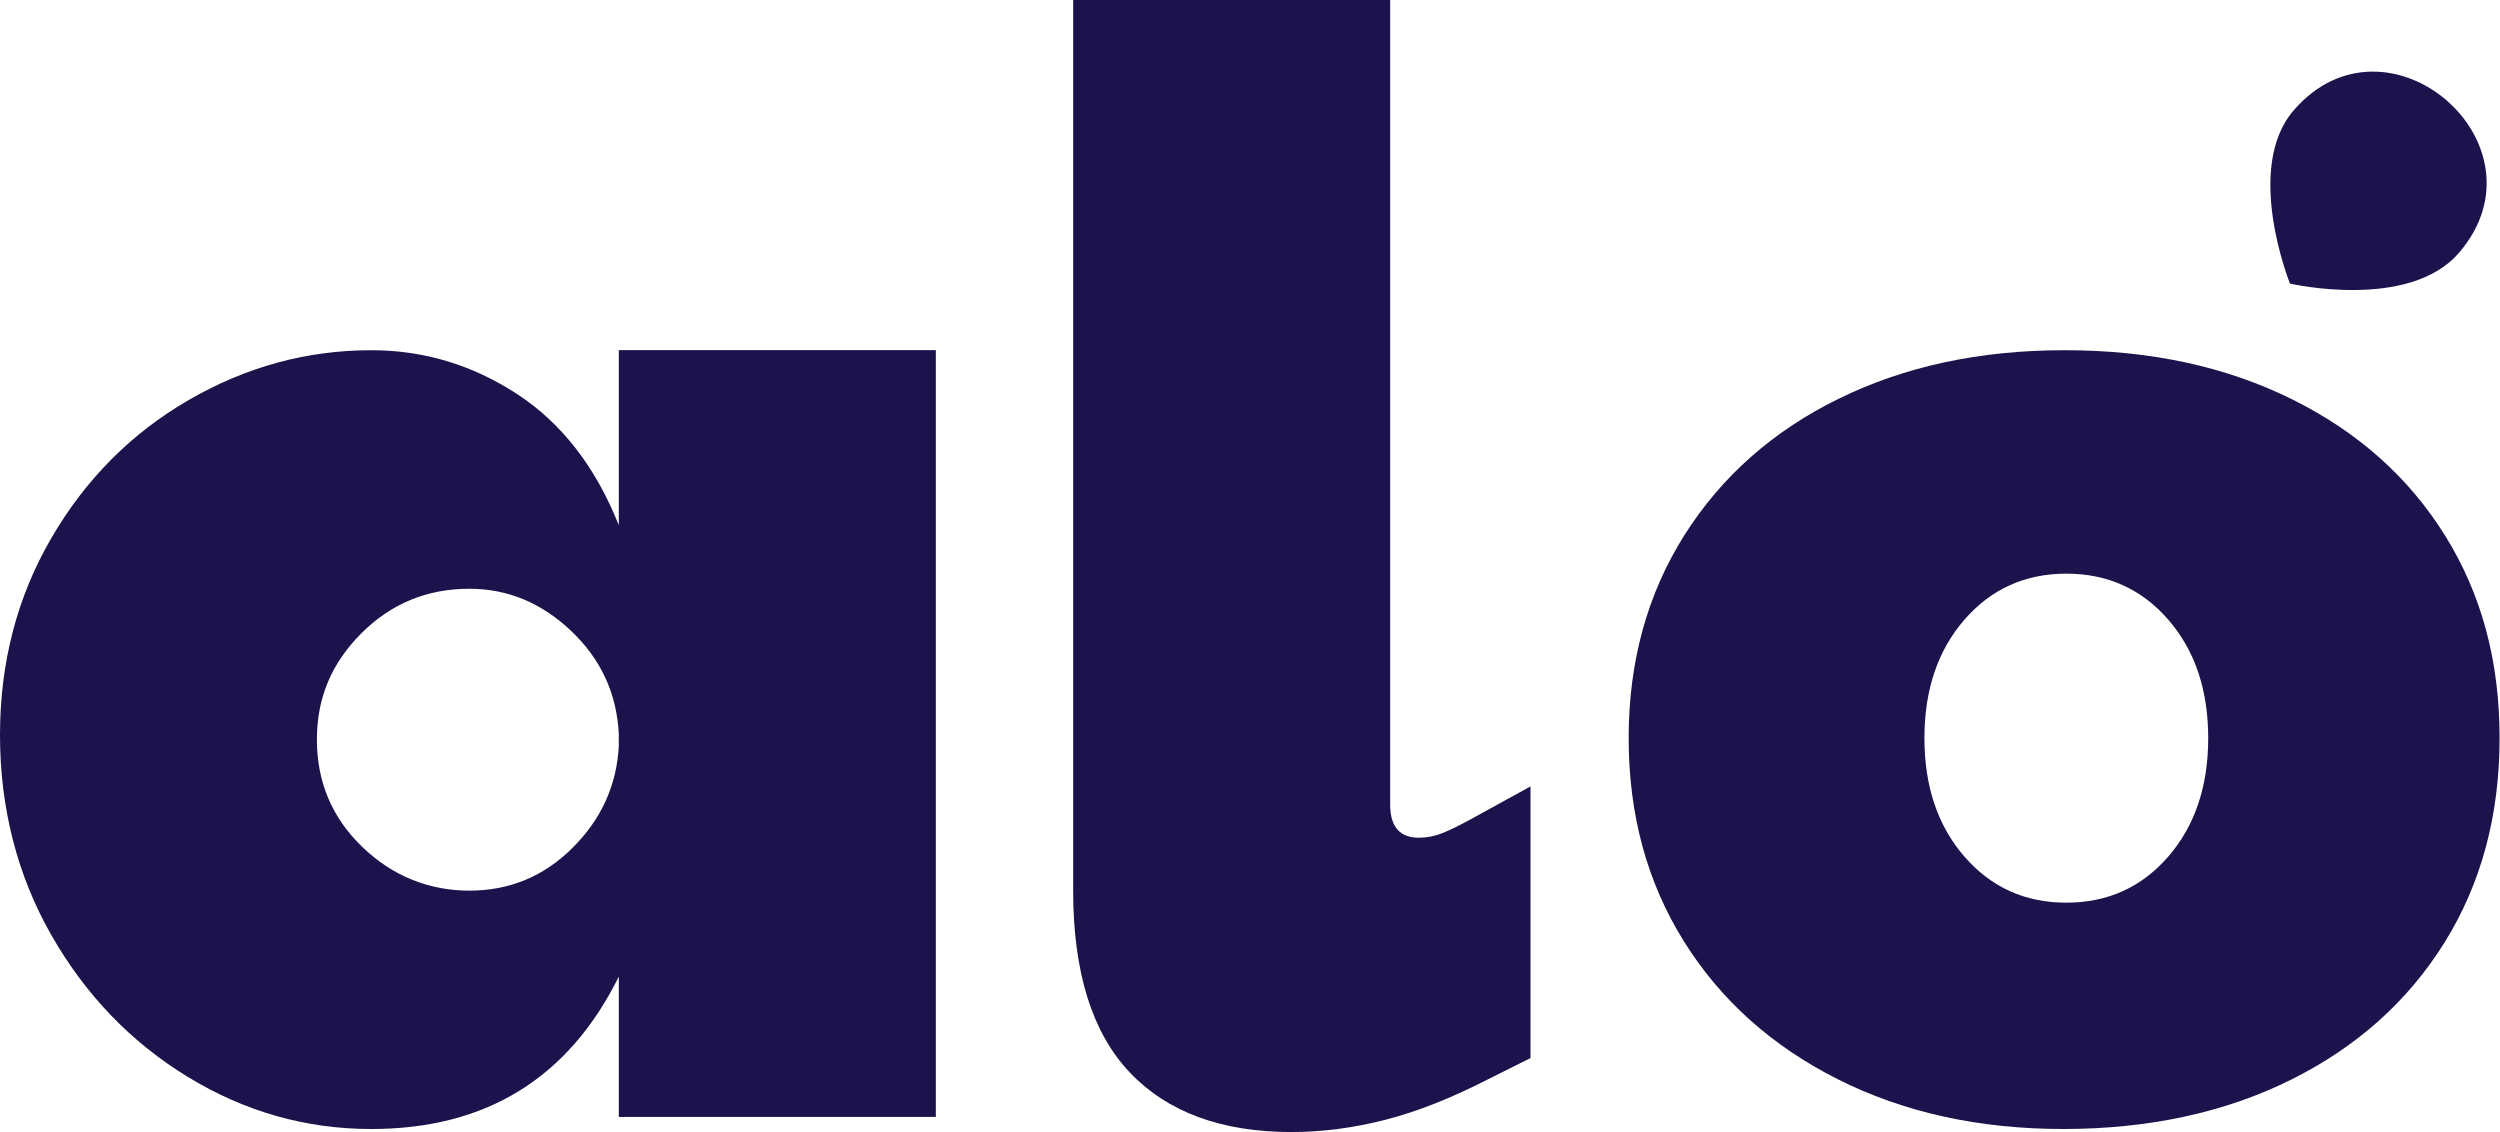
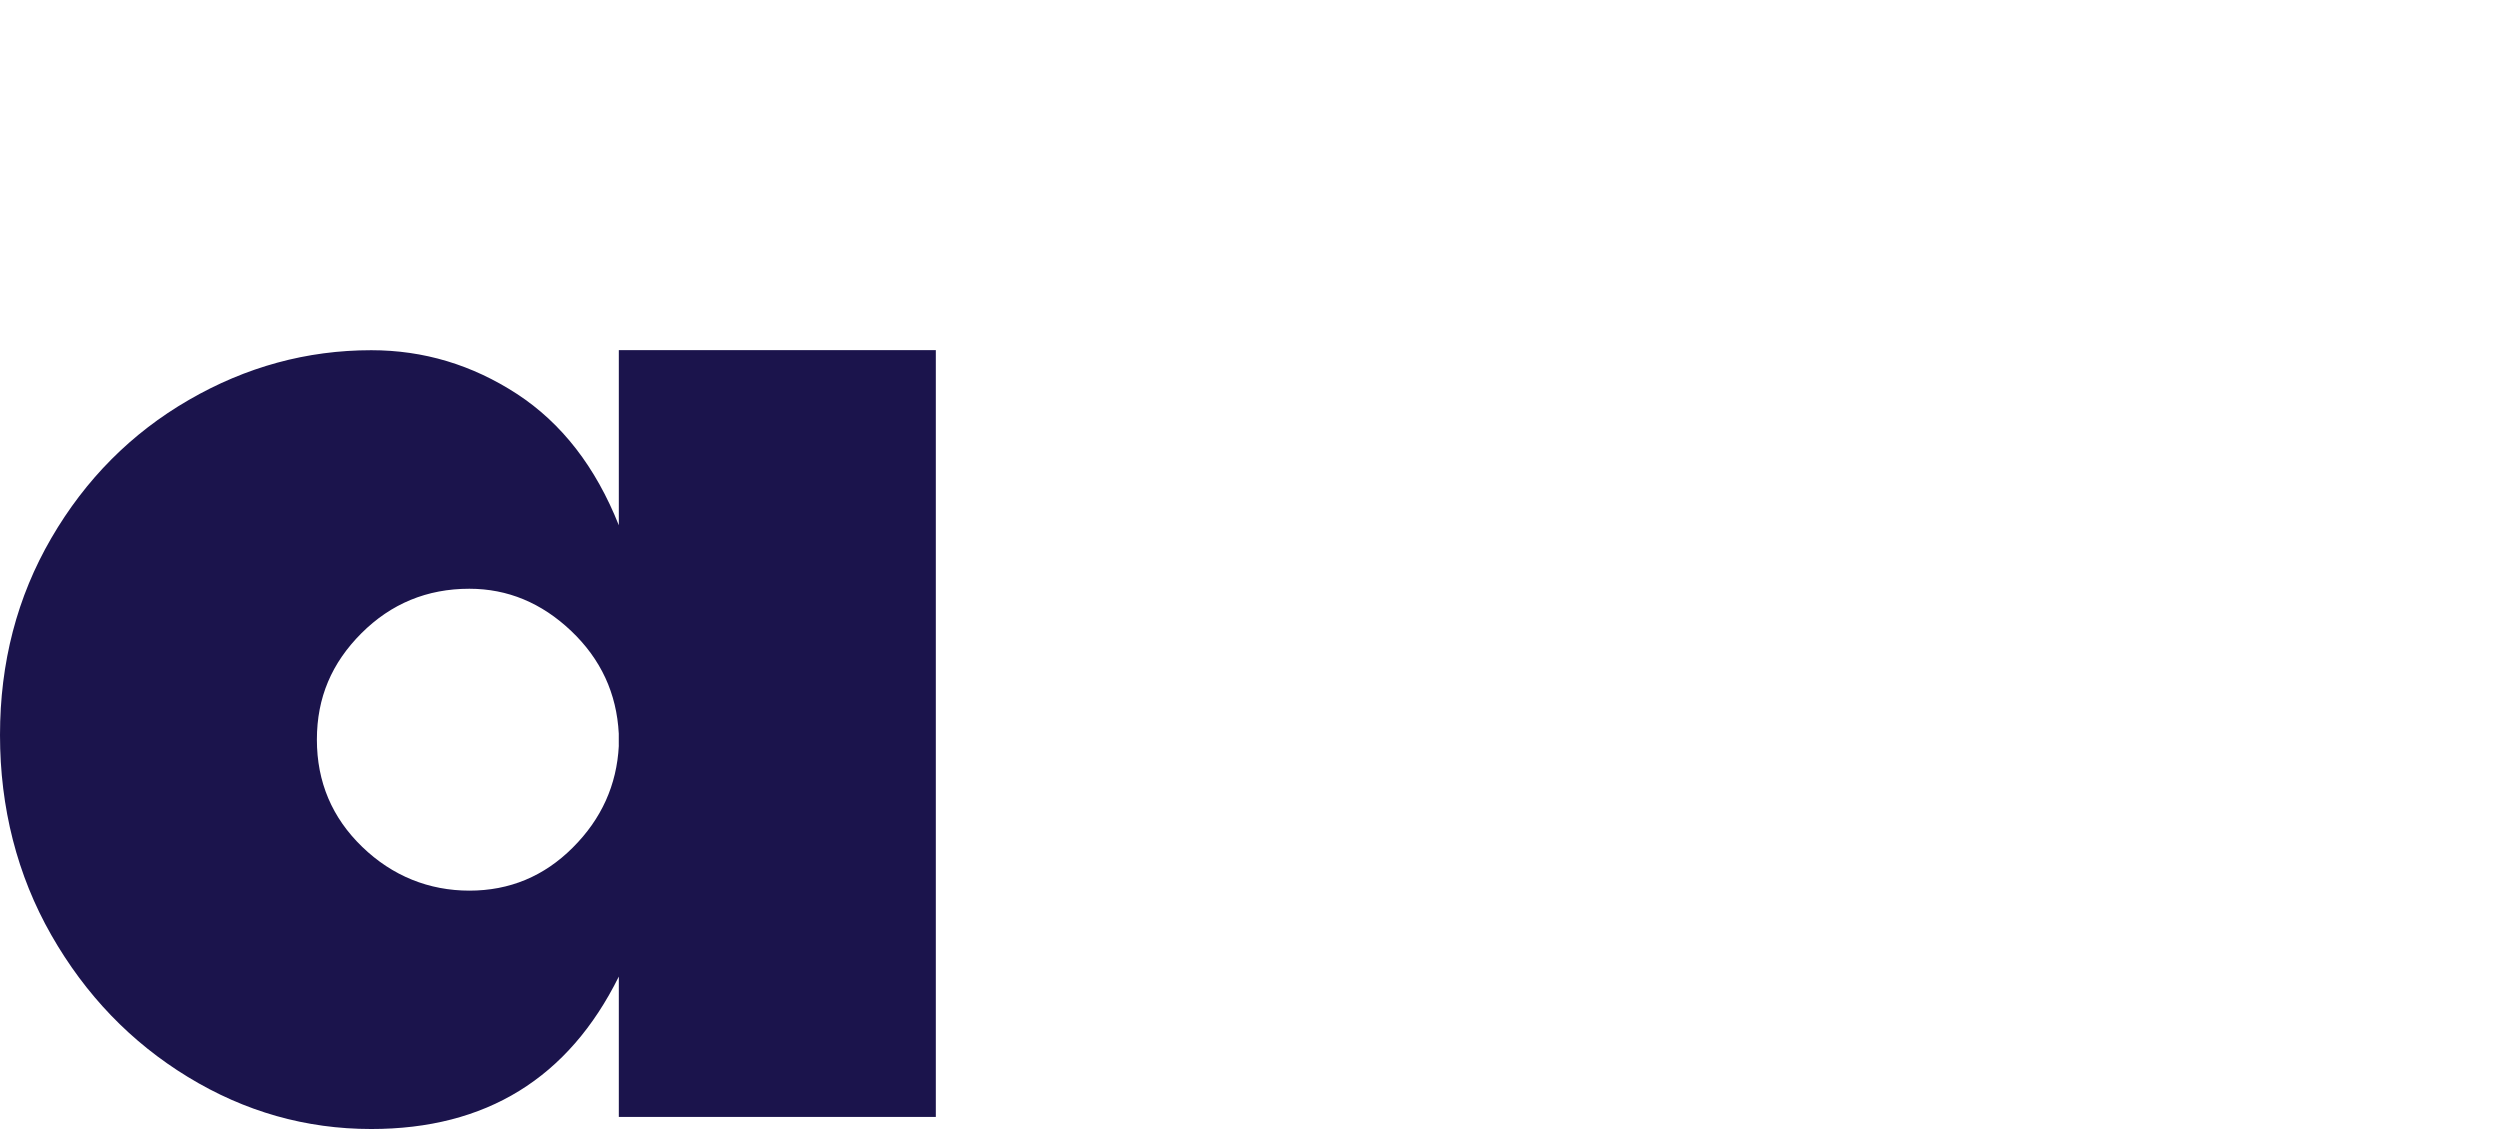
<svg xmlns="http://www.w3.org/2000/svg" width="106" height="48" viewBox="0 0 106 48" fill="none">
  <path d="M26.238 14.849V22.272C25.255 19.799 23.817 17.942 21.919 16.703C20.02 15.467 17.962 14.849 15.742 14.849C13.011 14.849 10.431 15.553 8 16.961C5.569 18.369 3.626 20.322 2.176 22.816C0.724 25.311 0 28.095 0 31.167C0 34.238 0.726 37.108 2.176 39.647C3.626 42.186 5.556 44.193 7.965 45.662C10.377 47.134 12.967 47.87 15.742 47.87C20.606 47.87 24.104 45.716 26.238 41.406V47.357H39.679V14.846H26.238V14.849ZM26.238 31.618C26.153 33.281 25.503 34.724 24.286 35.938C23.069 37.155 21.609 37.763 19.902 37.763C18.195 37.763 16.637 37.145 15.357 35.906C14.078 34.67 13.436 33.154 13.436 31.363C13.436 29.572 14.066 28.11 15.325 26.849C16.583 25.593 18.109 24.963 19.9 24.963C21.521 24.963 22.961 25.559 24.22 26.754C25.476 27.948 26.148 29.401 26.236 31.105V31.618H26.238Z" fill="#1B144C" />
-   <path d="M54.783 48C51.795 48 49.504 47.159 47.904 45.473C46.305 43.788 45.502 41.217 45.502 37.761V0H58.943V34.111C58.943 35.05 59.348 35.519 60.157 35.519C60.498 35.519 60.83 35.455 61.148 35.327C61.47 35.2 61.862 35.008 62.333 34.751L64.894 33.343V44.862L63.101 45.758C61.521 46.567 60.062 47.144 58.717 47.485C57.373 47.826 56.061 47.998 54.78 47.998" fill="#1B144C" />
-   <path d="M97.096 12.025C97.096 12.025 95.127 7.151 97.246 4.686C101.213 0.076 108.219 6.116 104.262 10.718C102.14 13.185 97.096 12.025 97.096 12.025Z" fill="#1B144C" />
-   <path d="M103.678 22.721C102.143 20.245 99.977 18.315 97.183 16.929C94.386 15.543 91.175 14.849 87.552 14.849C83.928 14.849 80.776 15.531 77.982 16.895C75.188 18.261 73 20.192 71.422 22.686C69.845 25.184 69.055 28.051 69.055 31.294C69.055 34.537 69.833 37.405 71.391 39.902C72.946 42.4 75.124 44.35 77.918 45.758C80.712 47.166 83.904 47.87 87.488 47.87C91.072 47.87 94.325 47.178 97.119 45.79C99.913 44.404 102.089 42.463 103.646 39.966C105.202 37.469 105.982 34.579 105.982 31.294C105.982 28.01 105.214 25.193 103.678 22.718M91.933 36.321C90.802 37.623 89.362 38.273 87.613 38.273C85.864 38.273 84.424 37.623 83.293 36.321C82.162 35.021 81.596 33.345 81.596 31.297C81.596 29.248 82.162 27.575 83.293 26.273C84.424 24.973 85.864 24.323 87.613 24.323C89.362 24.323 90.802 24.973 91.933 26.273C93.064 27.575 93.628 29.248 93.628 31.297C93.628 33.345 93.061 35.021 91.933 36.321Z" fill="#1B144C" />
</svg>